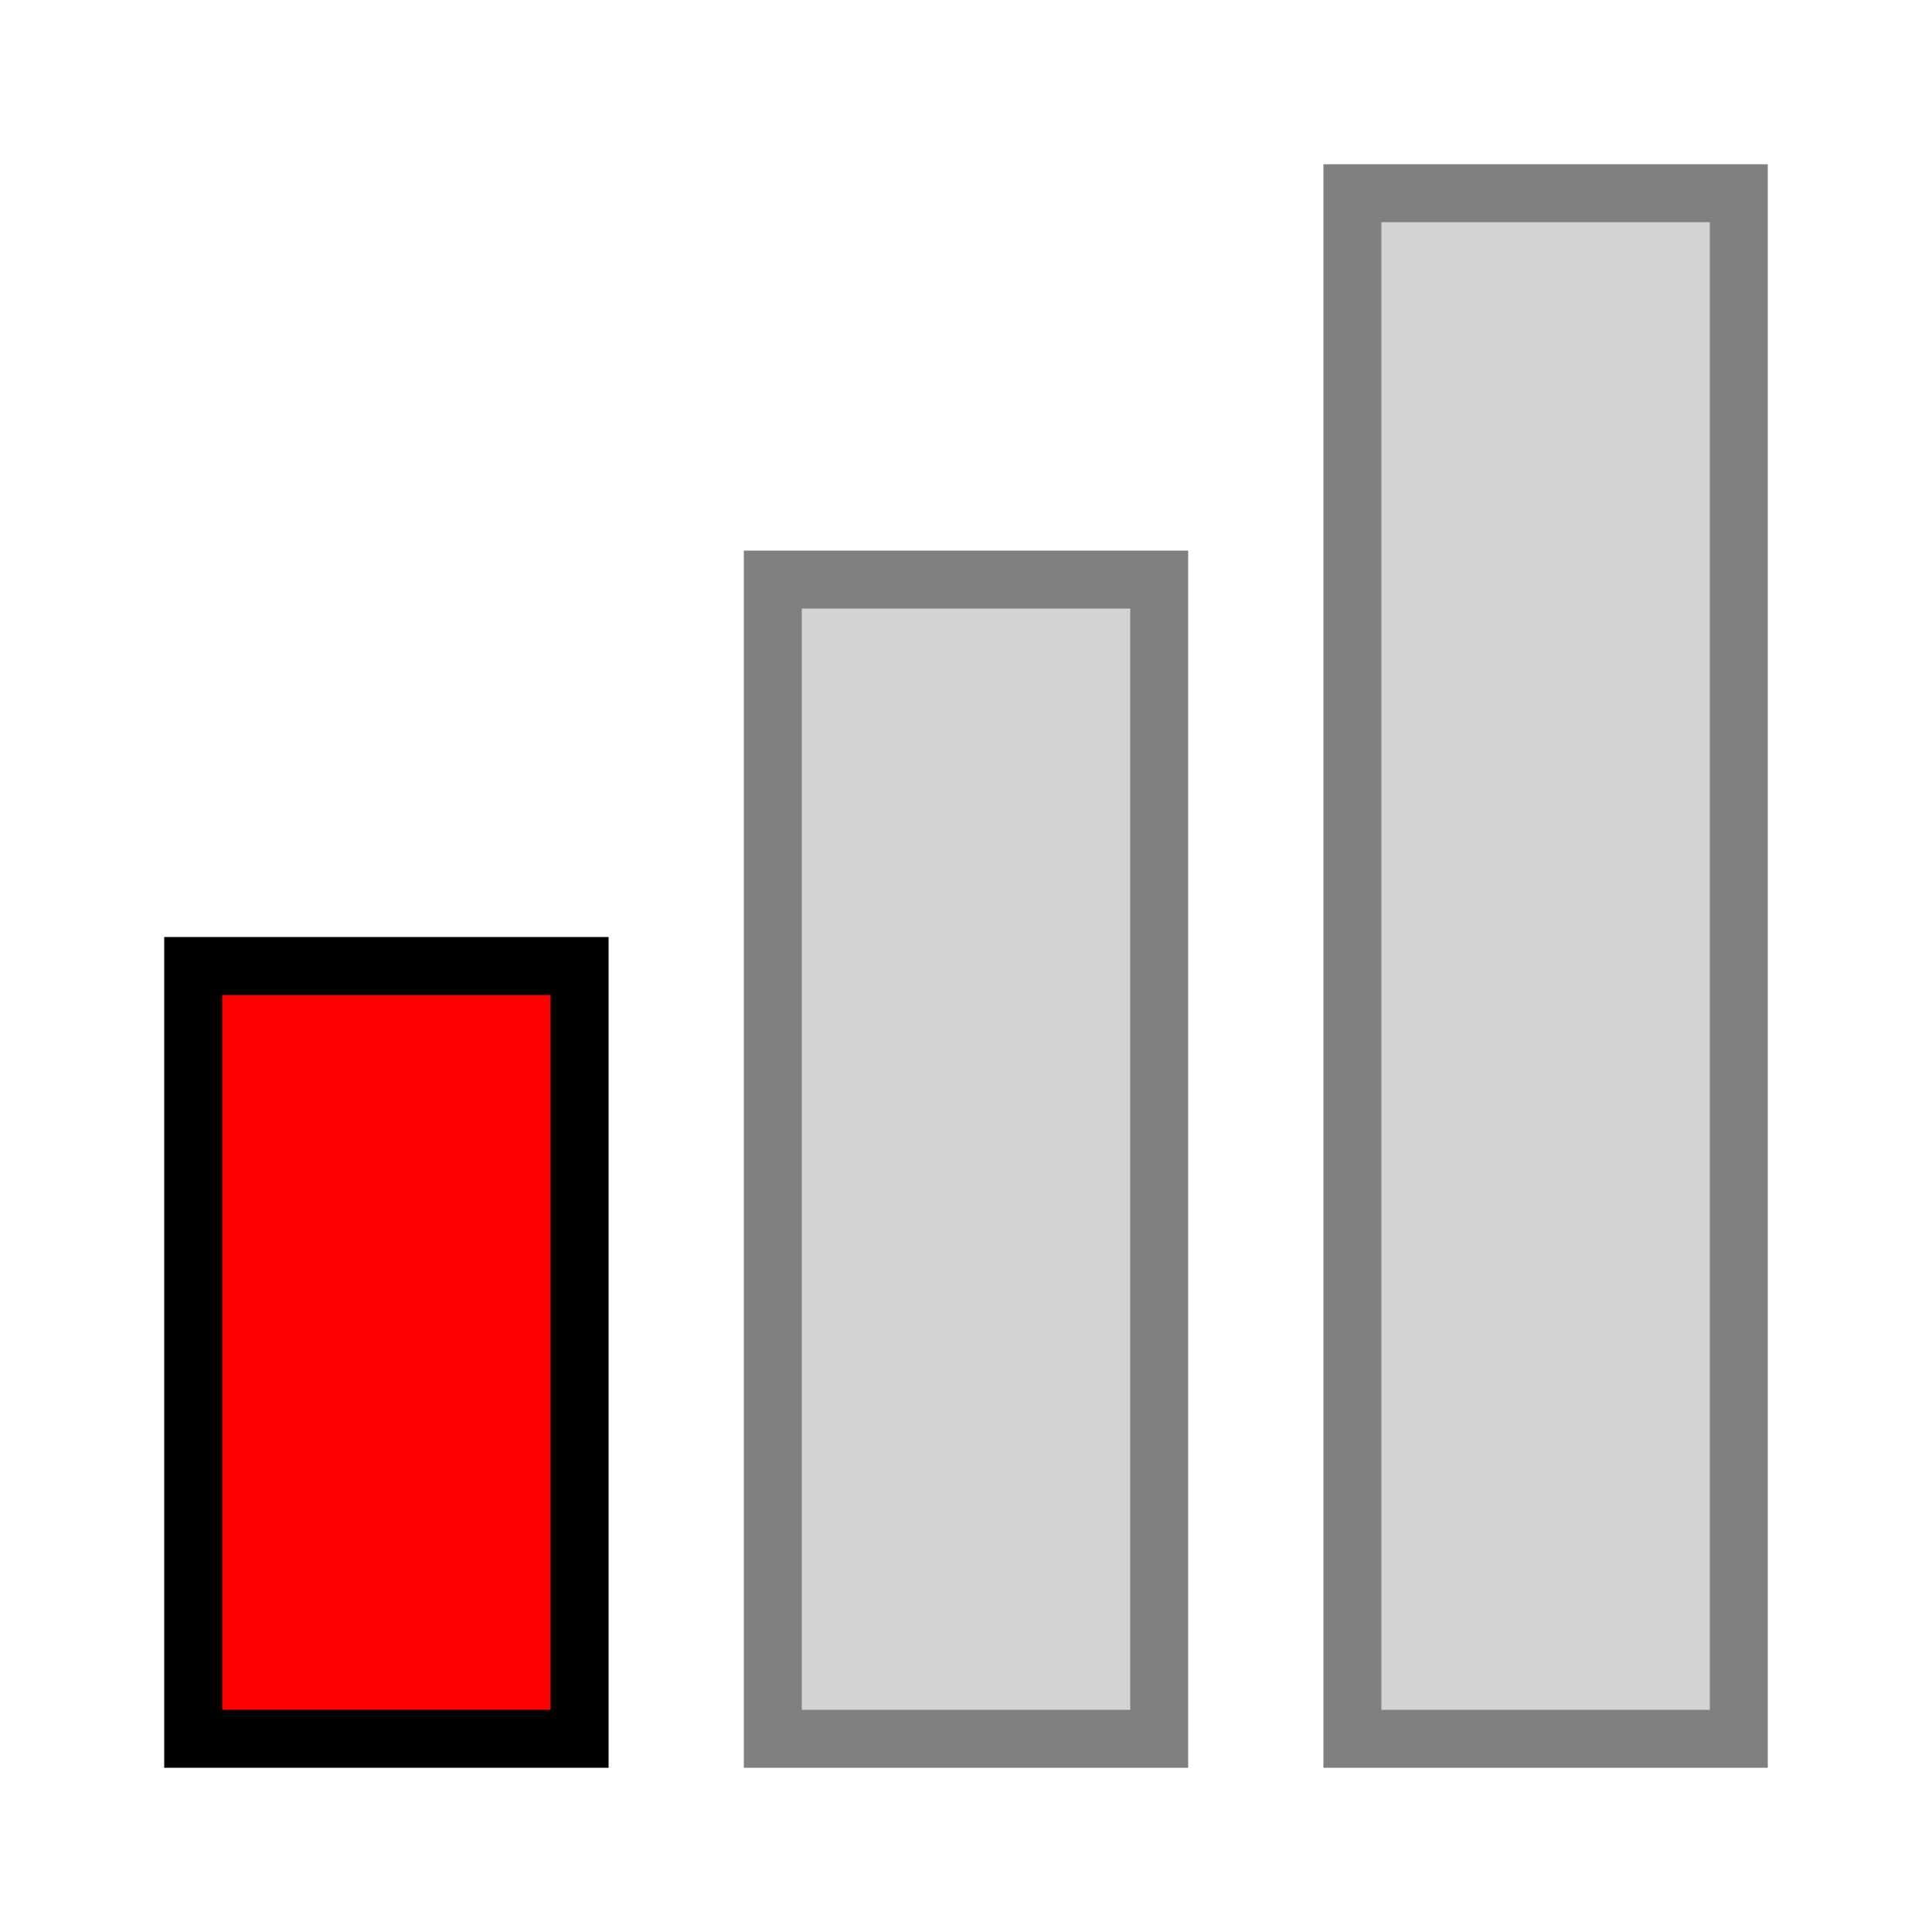
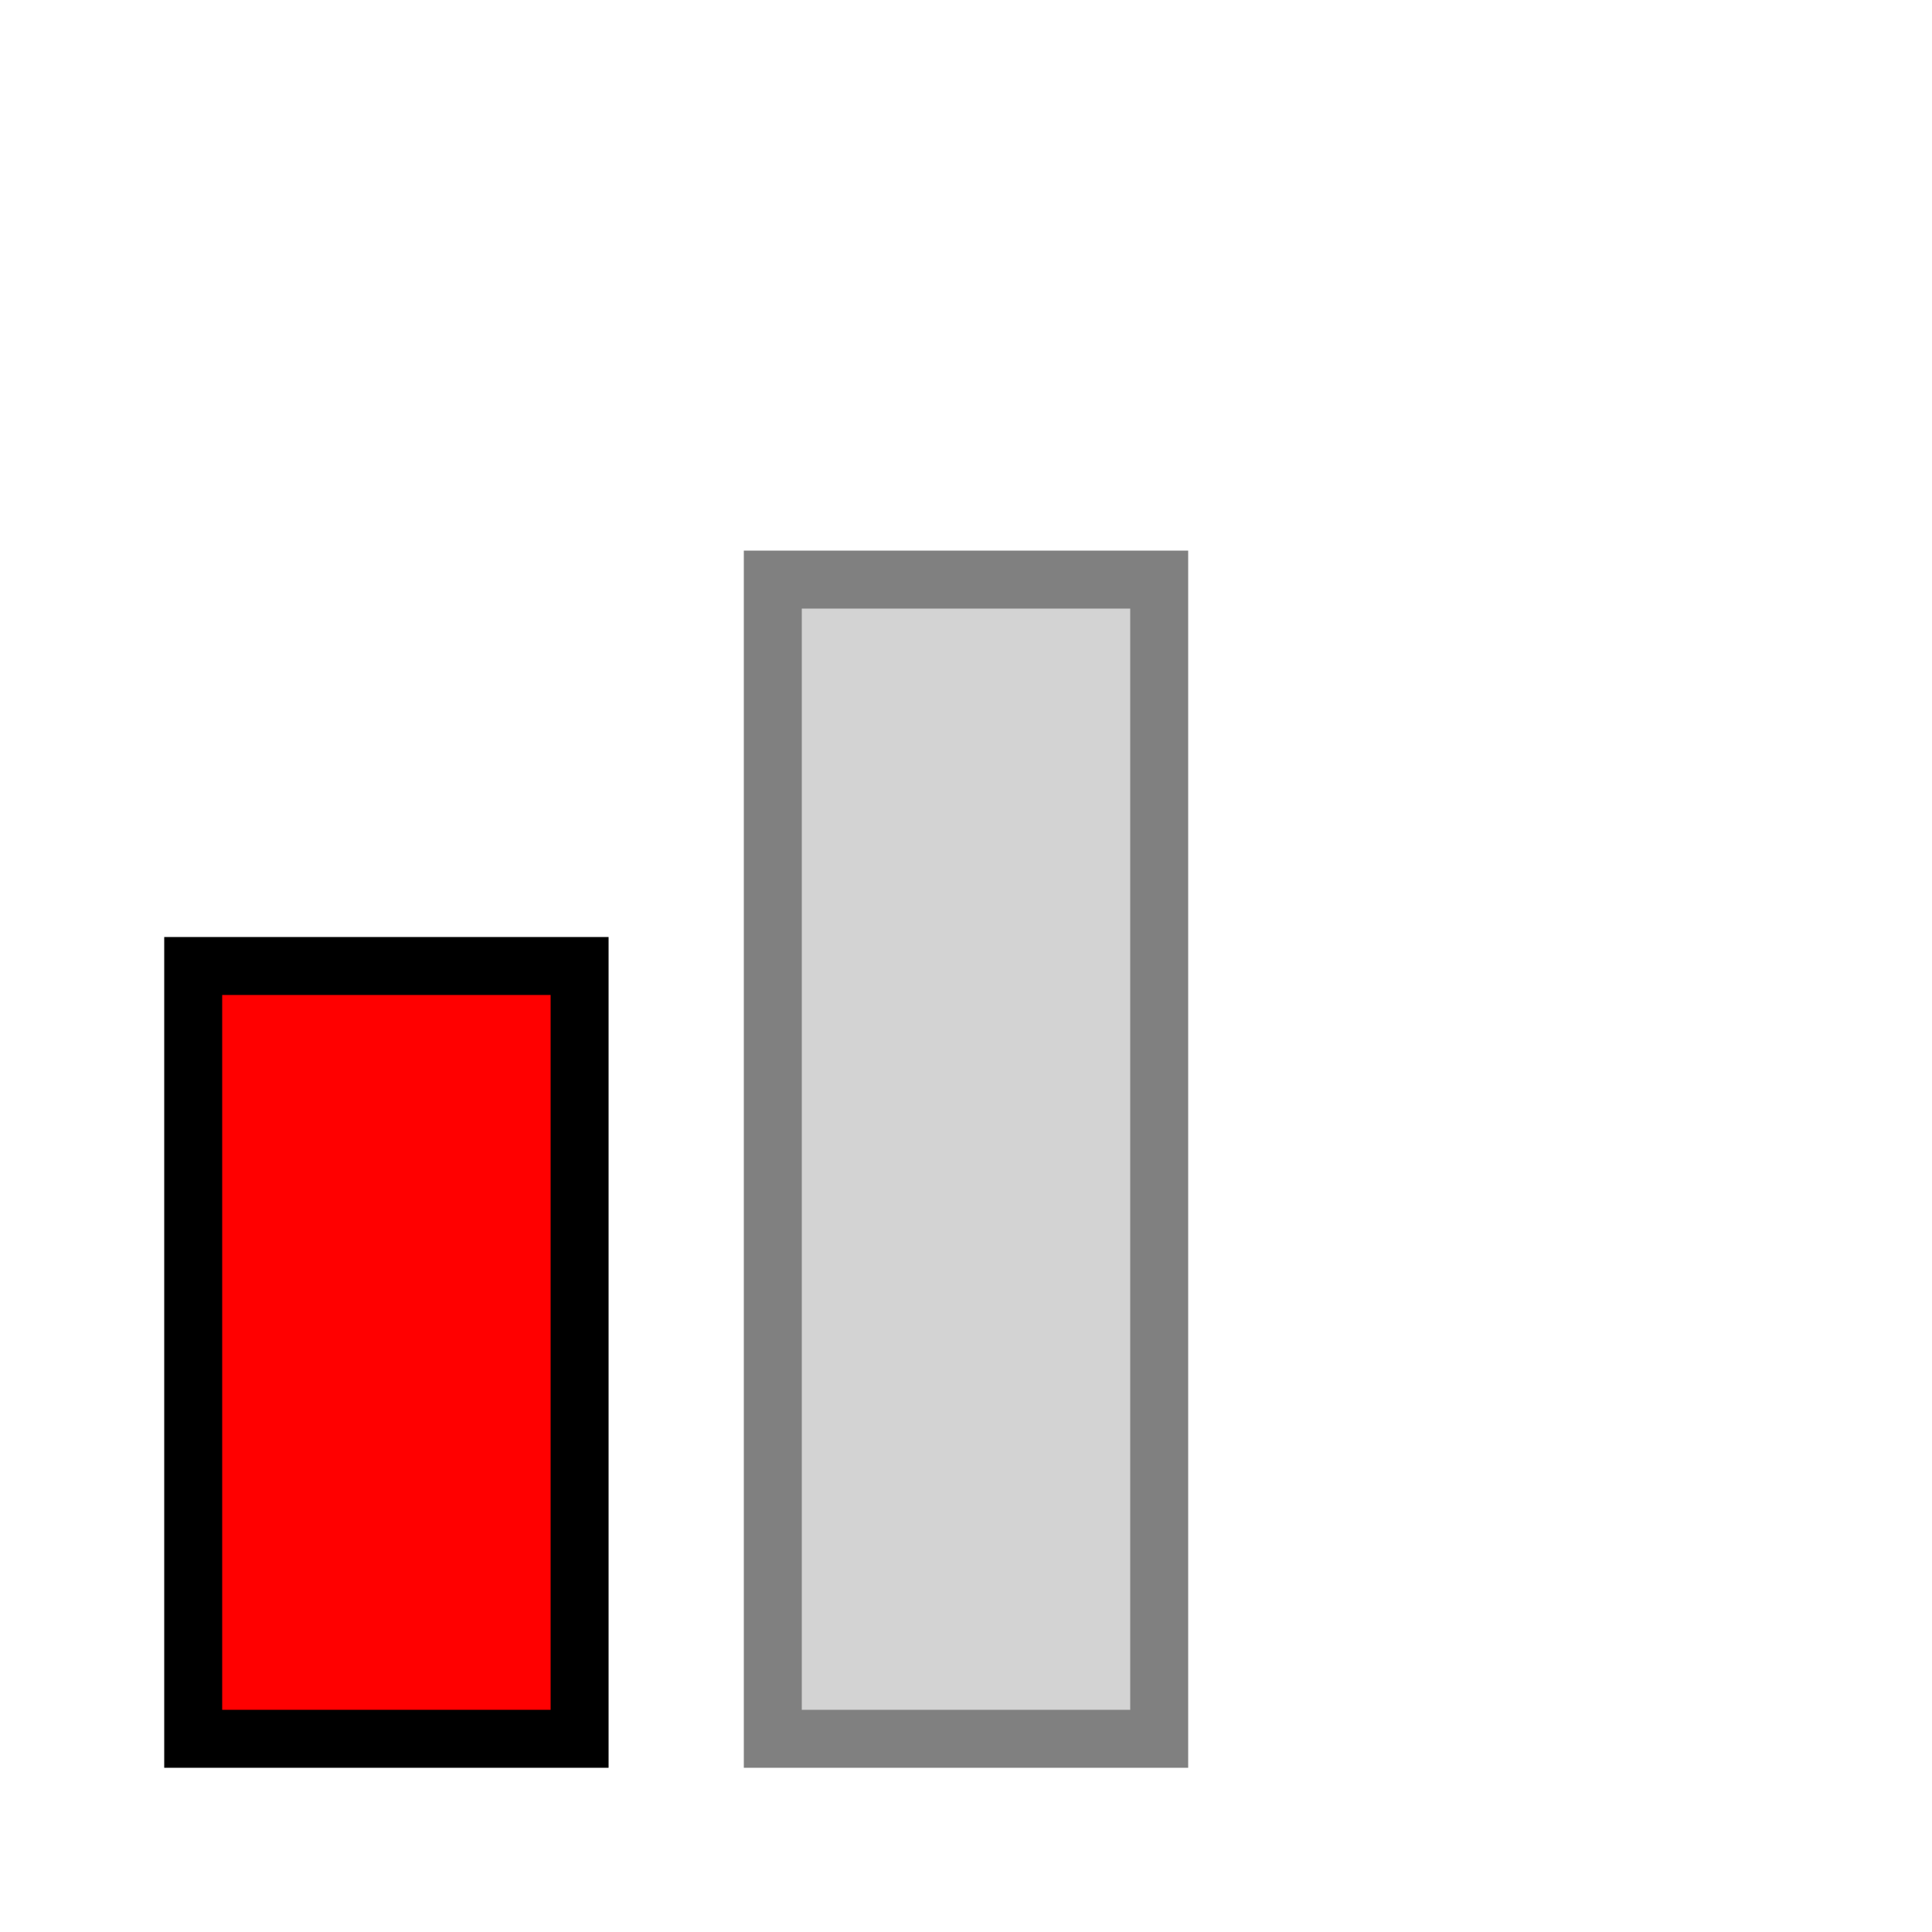
<svg xmlns="http://www.w3.org/2000/svg" viewBox="0 0 100 100">
  <rect x="10" y="50" width="20" height="40" style="fill:red;stroke:black;stroke-width:3;opacity:1" />
  <rect x="40" y="30" width="20" height="60" style="fill:lightgrey;stroke:grey;stroke-width:3;opacity:1" />
-   <rect x="70" y="10" width="20" height="80" style="fill:lightgrey;stroke:grey;stroke-width:3;opacity:1" />
</svg>